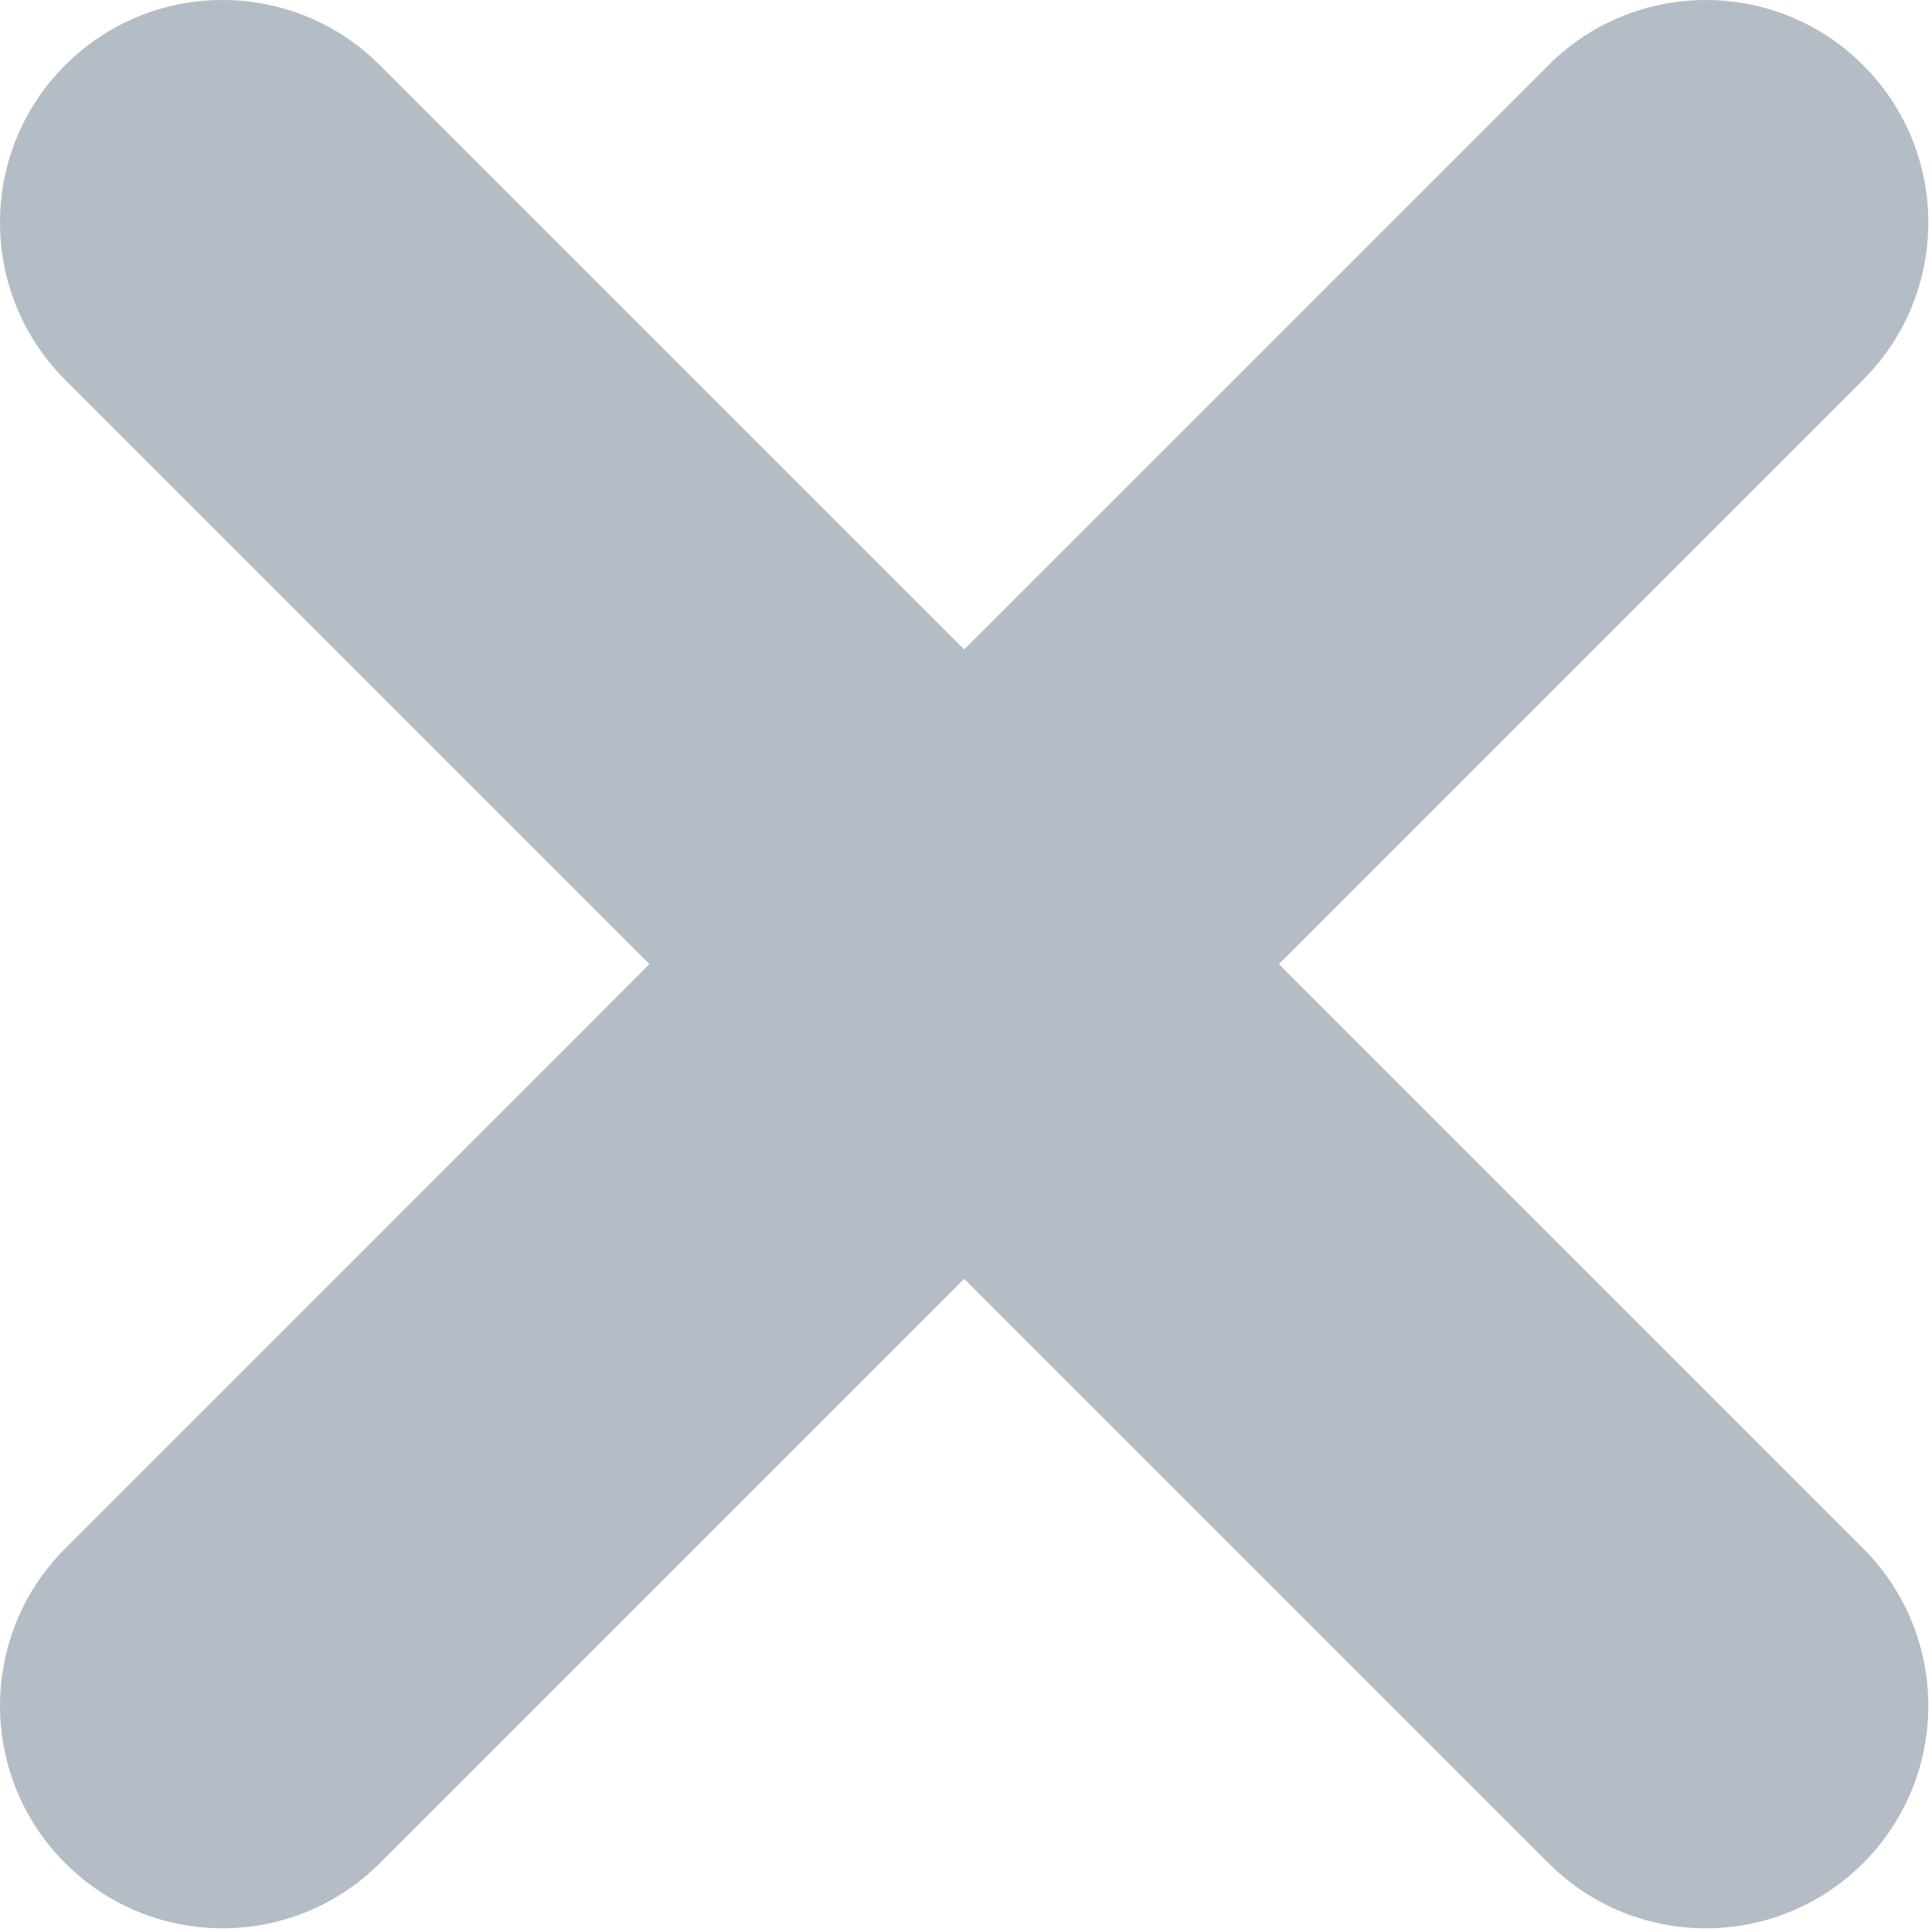
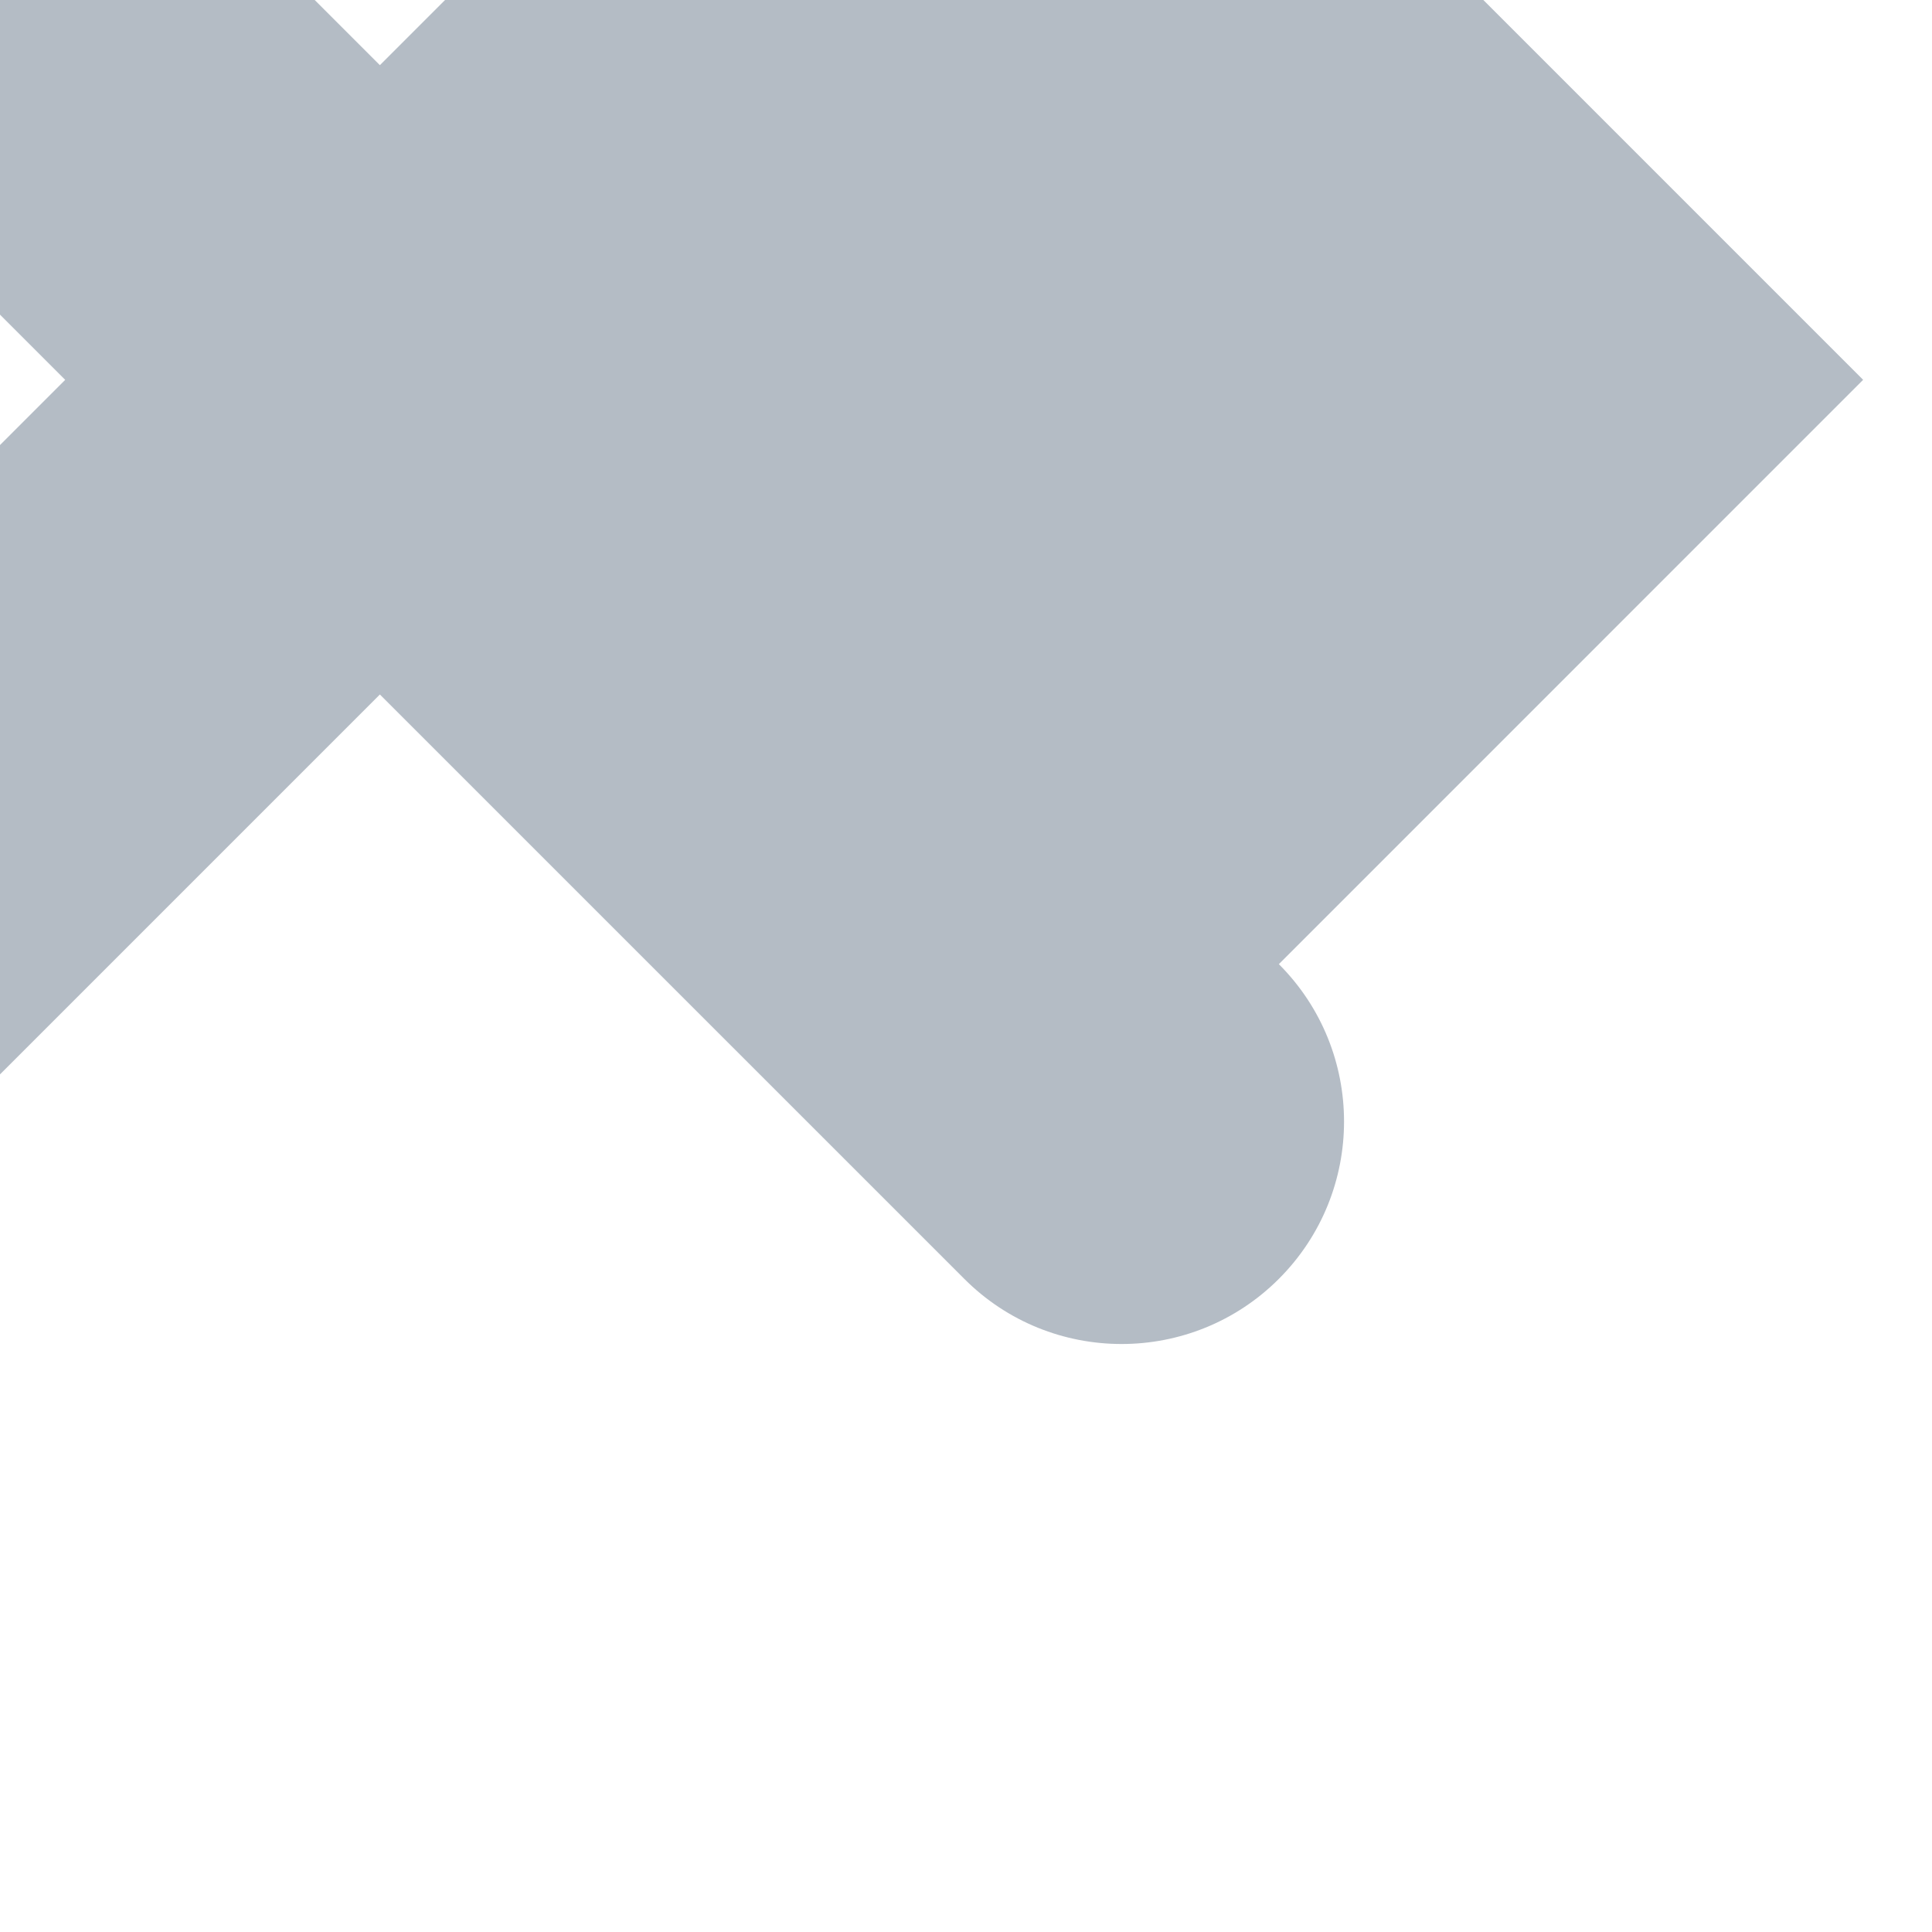
<svg xmlns="http://www.w3.org/2000/svg" width="100%" height="100%" viewBox="0 0 349 349" version="1.1" xml:space="preserve" style="fill-rule:evenodd;clip-rule:evenodd;stroke-linejoin:round;stroke-miterlimit:2;">
-   <path d="M336.559,68.611l-105.543,105.554l105.543,105.549c15.699,15.705 15.699,41.145 0,56.85c-7.844,7.844 -18.128,11.769 -28.407,11.769c-10.296,0 -20.581,-3.919 -28.419,-11.769l-105.566,-105.561l-105.558,105.56c-7.843,7.844 -18.128,11.769 -28.416,11.769c-10.285,0 -20.563,-3.919 -28.413,-11.769c-15.699,-15.698 -15.699,-41.139 0,-56.85l105.54,-105.549l-105.546,-105.553c-15.699,-15.699 -15.699,-41.145 0,-56.844c15.696,-15.687 41.127,-15.687 56.829,0l105.563,105.554l105.555,-105.554c15.705,-15.687 41.139,-15.687 56.832,0c15.705,15.699 15.705,41.145 0.006,56.844Z" style="fill:#b4bcc5;fill-rule:nonzero;" />
+   <path d="M336.559,68.611l-105.543,105.554c15.699,15.705 15.699,41.145 0,56.85c-7.844,7.844 -18.128,11.769 -28.407,11.769c-10.296,0 -20.581,-3.919 -28.419,-11.769l-105.566,-105.561l-105.558,105.56c-7.843,7.844 -18.128,11.769 -28.416,11.769c-10.285,0 -20.563,-3.919 -28.413,-11.769c-15.699,-15.698 -15.699,-41.139 0,-56.85l105.54,-105.549l-105.546,-105.553c-15.699,-15.699 -15.699,-41.145 0,-56.844c15.696,-15.687 41.127,-15.687 56.829,0l105.563,105.554l105.555,-105.554c15.705,-15.687 41.139,-15.687 56.832,0c15.705,15.699 15.705,41.145 0.006,56.844Z" style="fill:#b4bcc5;fill-rule:nonzero;" />
</svg>